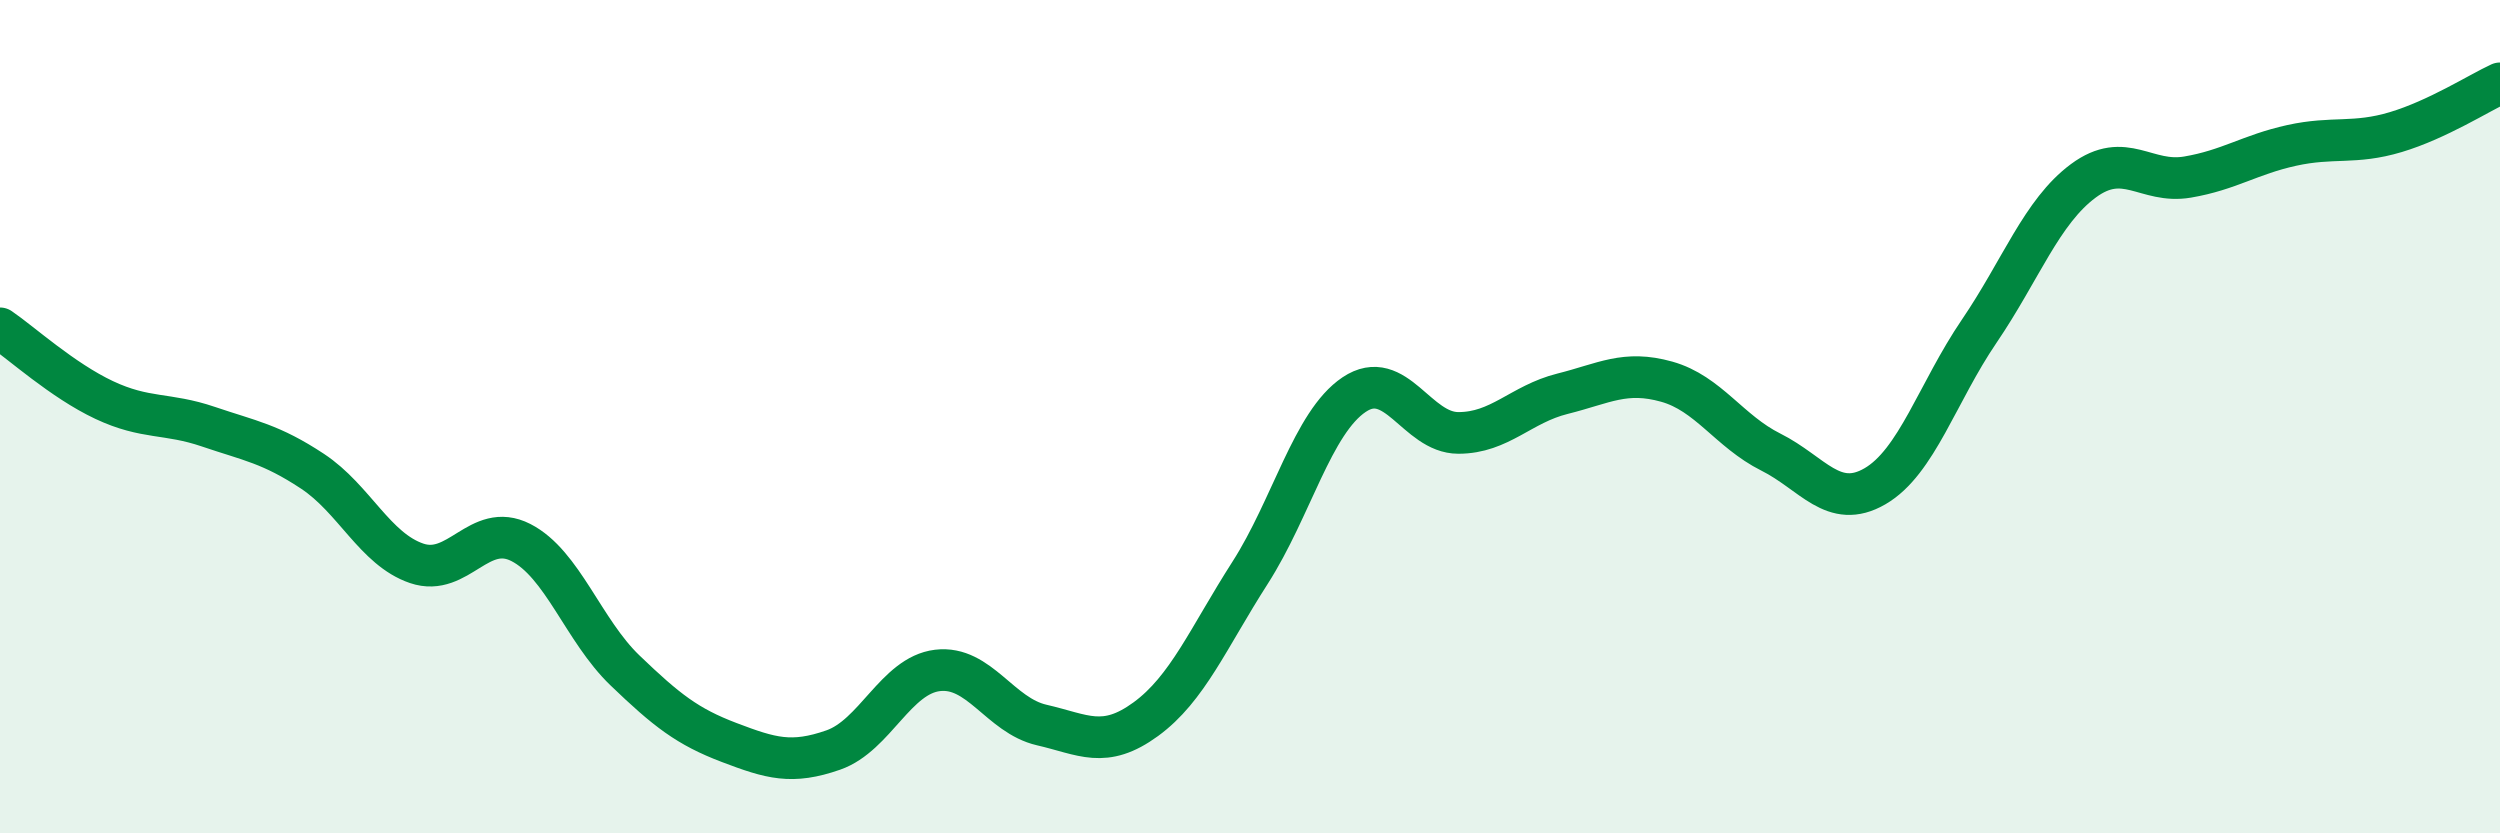
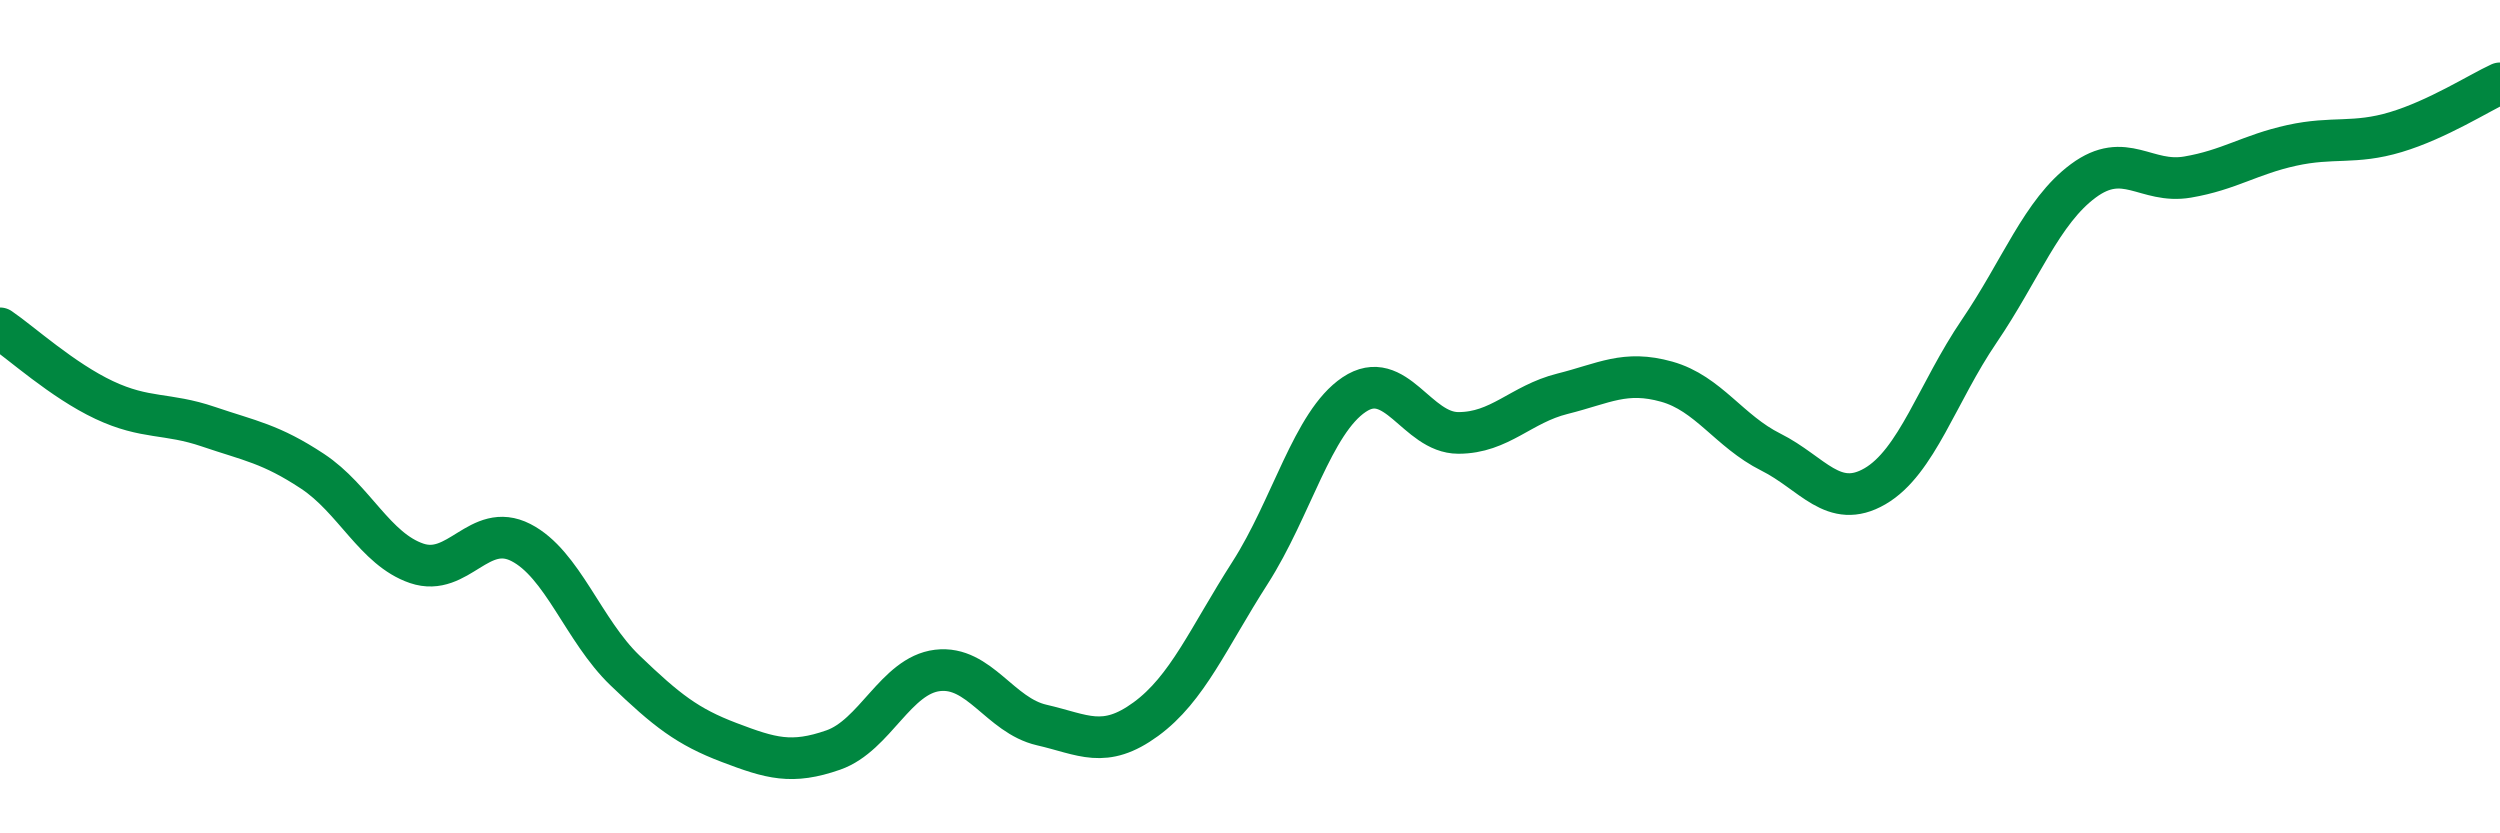
<svg xmlns="http://www.w3.org/2000/svg" width="60" height="20" viewBox="0 0 60 20">
-   <path d="M 0,7.88 C 0.5,8.22 1.5,9.13 2.5,9.6 C 3.5,10.07 4,9.9 5,10.24 C 6,10.58 6.5,10.65 7.5,11.31 C 8.5,11.97 9,13.18 10,13.52 C 11,13.86 11.5,12.51 12.5,13.02 C 13.5,13.53 14,15.13 15,16.09 C 16,17.05 16.5,17.44 17.5,17.82 C 18.5,18.2 19,18.35 20,18 C 21,17.65 21.5,16.21 22.5,16.09 C 23.5,15.97 24,17.17 25,17.4 C 26,17.63 26.5,17.99 27.5,17.26 C 28.5,16.53 29,15.31 30,13.75 C 31,12.19 31.5,10.14 32.5,9.47 C 33.5,8.8 34,10.39 35,10.39 C 36,10.39 36.5,9.7 37.5,9.45 C 38.5,9.2 39,8.88 40,9.16 C 41,9.44 41.5,10.35 42.5,10.85 C 43.5,11.35 44,12.25 45,11.67 C 46,11.09 46.5,9.42 47.5,7.95 C 48.5,6.48 49,5.08 50,4.34 C 51,3.6 51.5,4.42 52.5,4.25 C 53.5,4.08 54,3.71 55,3.49 C 56,3.27 56.5,3.47 57.5,3.17 C 58.5,2.87 59.5,2.23 60,2L60 20L0 20Z" fill="#008740" opacity="0.1" stroke-linecap="round" stroke-linejoin="round" />
  <path d="M 0,7.88 C 0.5,8.22 1.5,9.13 2.5,9.6 C 3.5,10.07 4,9.9 5,10.24 C 6,10.58 6.5,10.65 7.5,11.31 C 8.5,11.97 9,13.18 10,13.52 C 11,13.86 11.5,12.51 12.5,13.02 C 13.5,13.53 14,15.13 15,16.09 C 16,17.05 16.5,17.44 17.5,17.82 C 18.5,18.2 19,18.35 20,18 C 21,17.65 21.5,16.21 22.5,16.09 C 23.5,15.97 24,17.17 25,17.4 C 26,17.63 26.5,17.99 27.5,17.26 C 28.5,16.53 29,15.31 30,13.75 C 31,12.19 31.5,10.14 32.5,9.47 C 33.5,8.8 34,10.39 35,10.39 C 36,10.39 36.5,9.7 37.5,9.45 C 38.5,9.2 39,8.88 40,9.16 C 41,9.44 41.5,10.35 42.5,10.85 C 43.5,11.35 44,12.25 45,11.67 C 46,11.09 46.5,9.42 47.5,7.95 C 48.5,6.48 49,5.08 50,4.34 C 51,3.6 51.5,4.42 52.5,4.25 C 53.5,4.08 54,3.71 55,3.49 C 56,3.27 56.5,3.47 57.5,3.17 C 58.5,2.87 59.5,2.23 60,2" stroke="#008740" stroke-width="1" fill="none" stroke-linecap="round" stroke-linejoin="round" />
</svg>